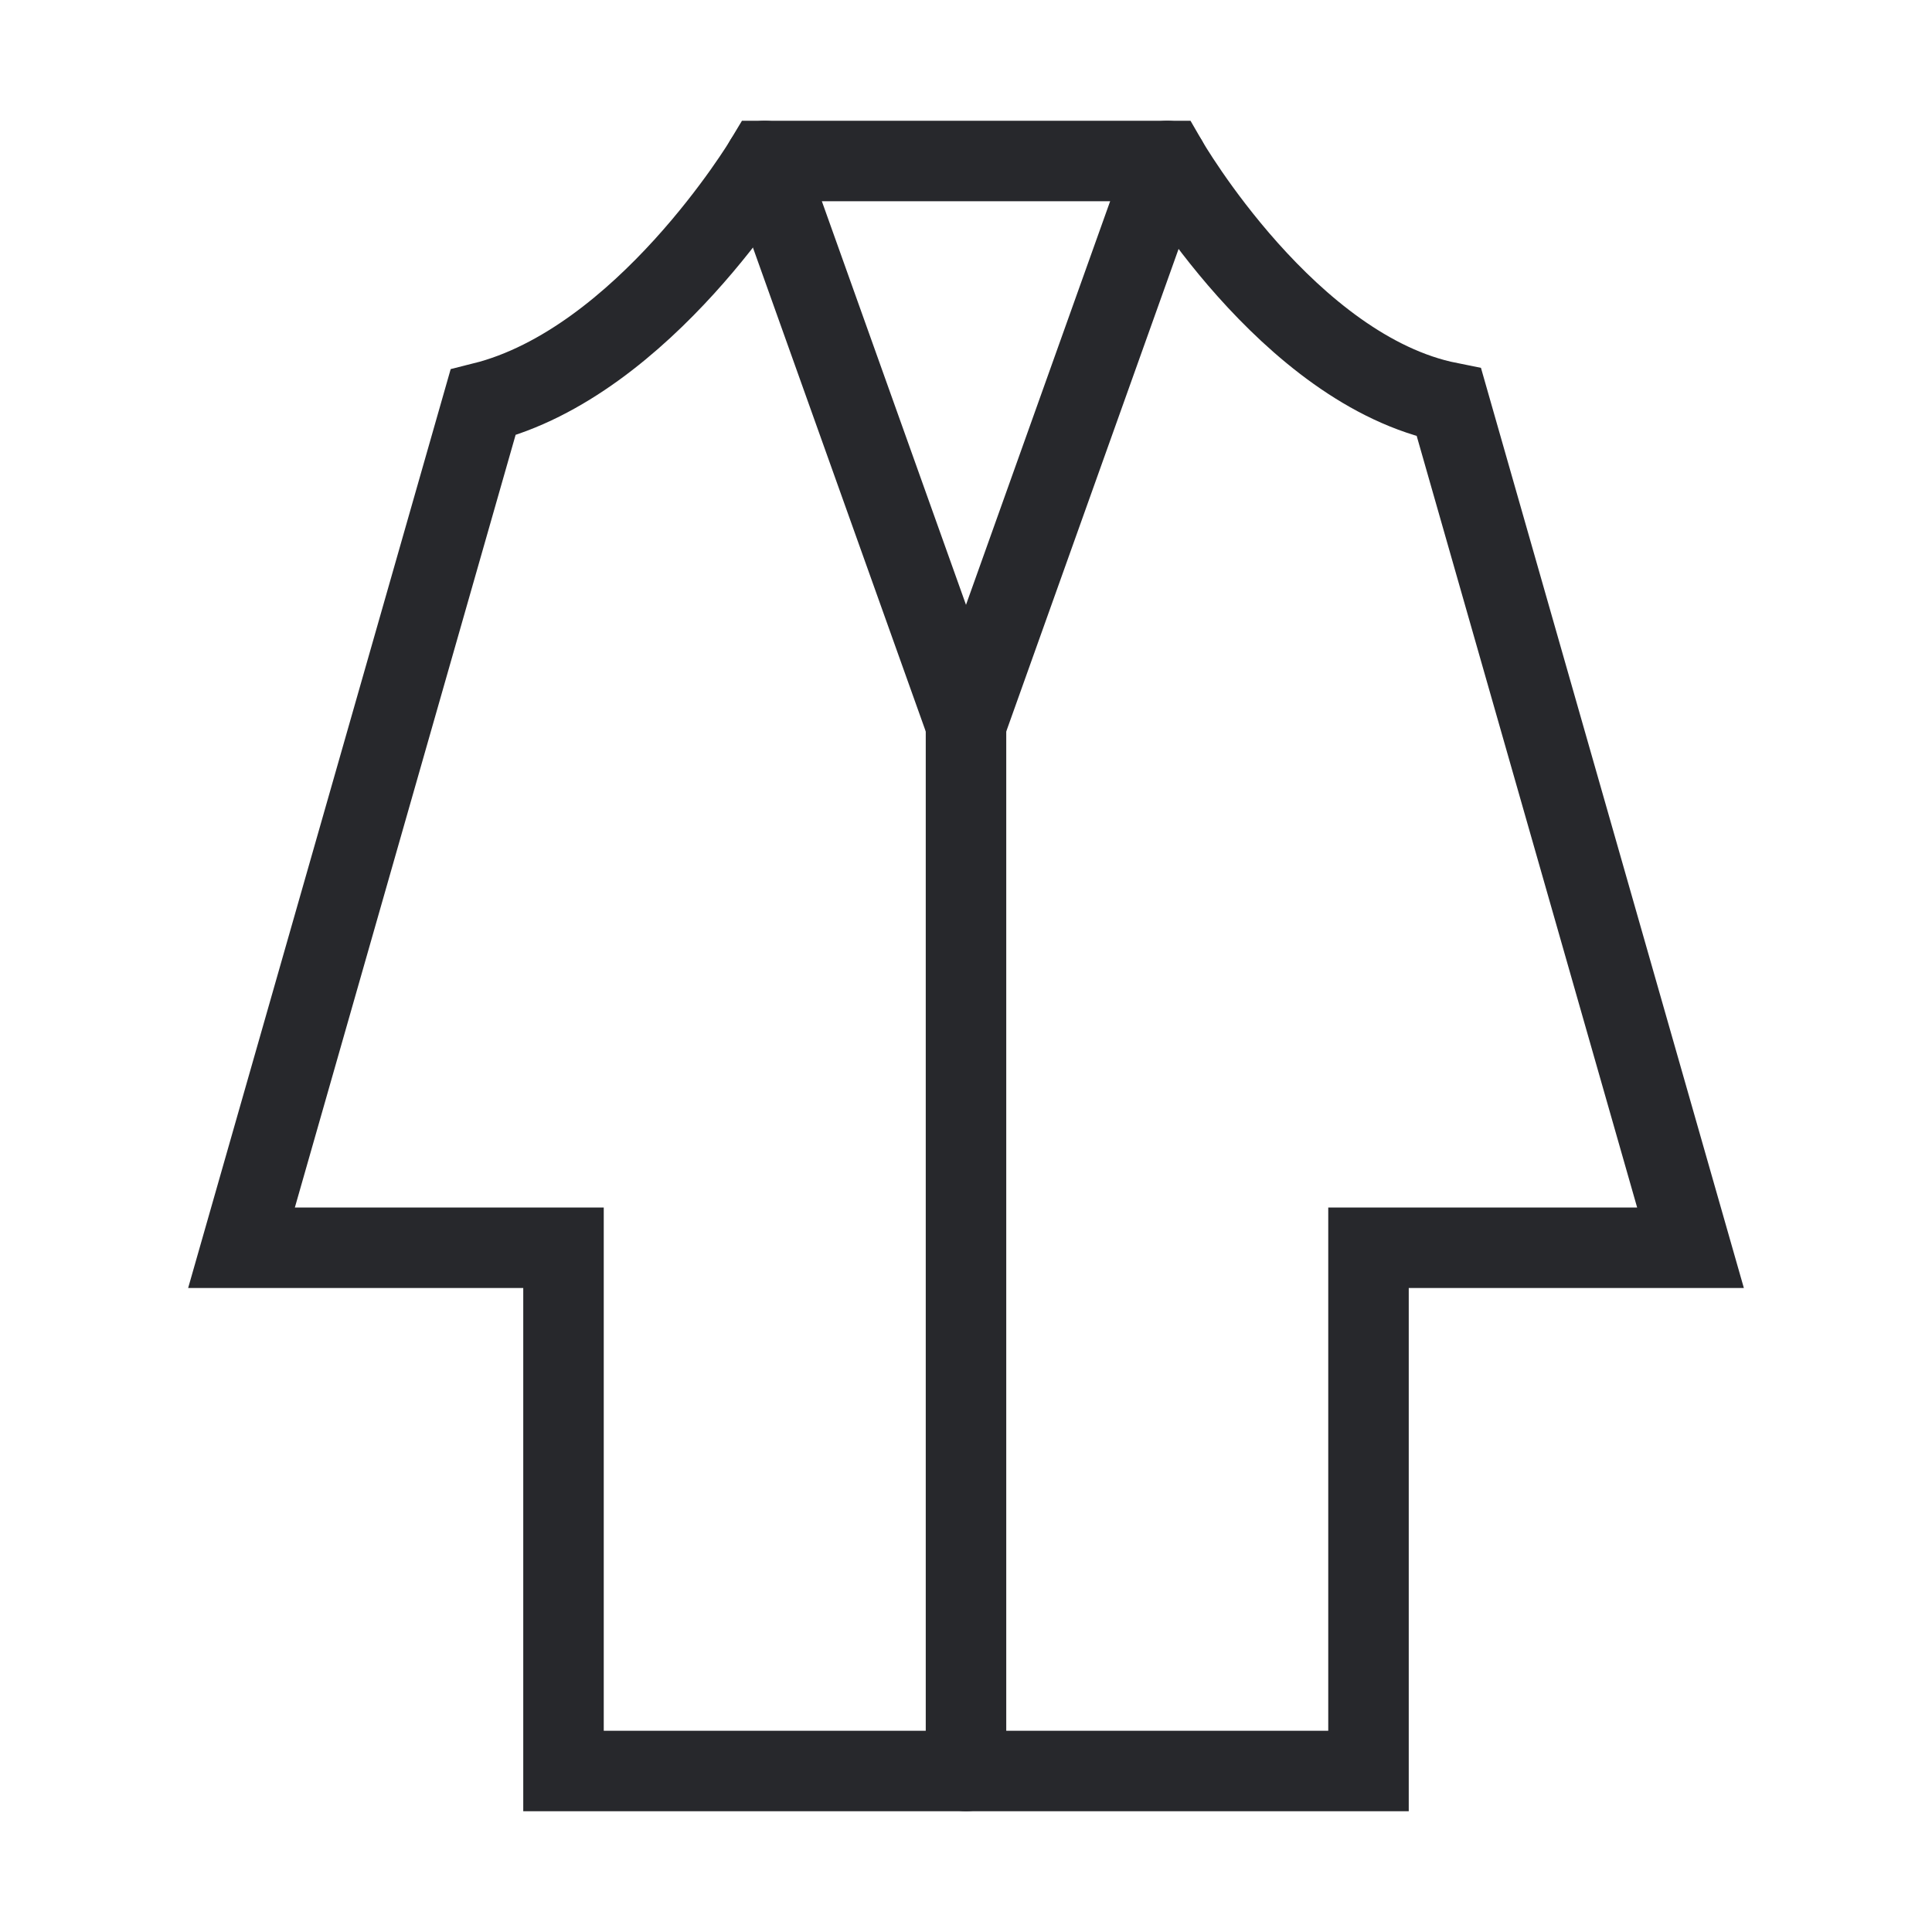
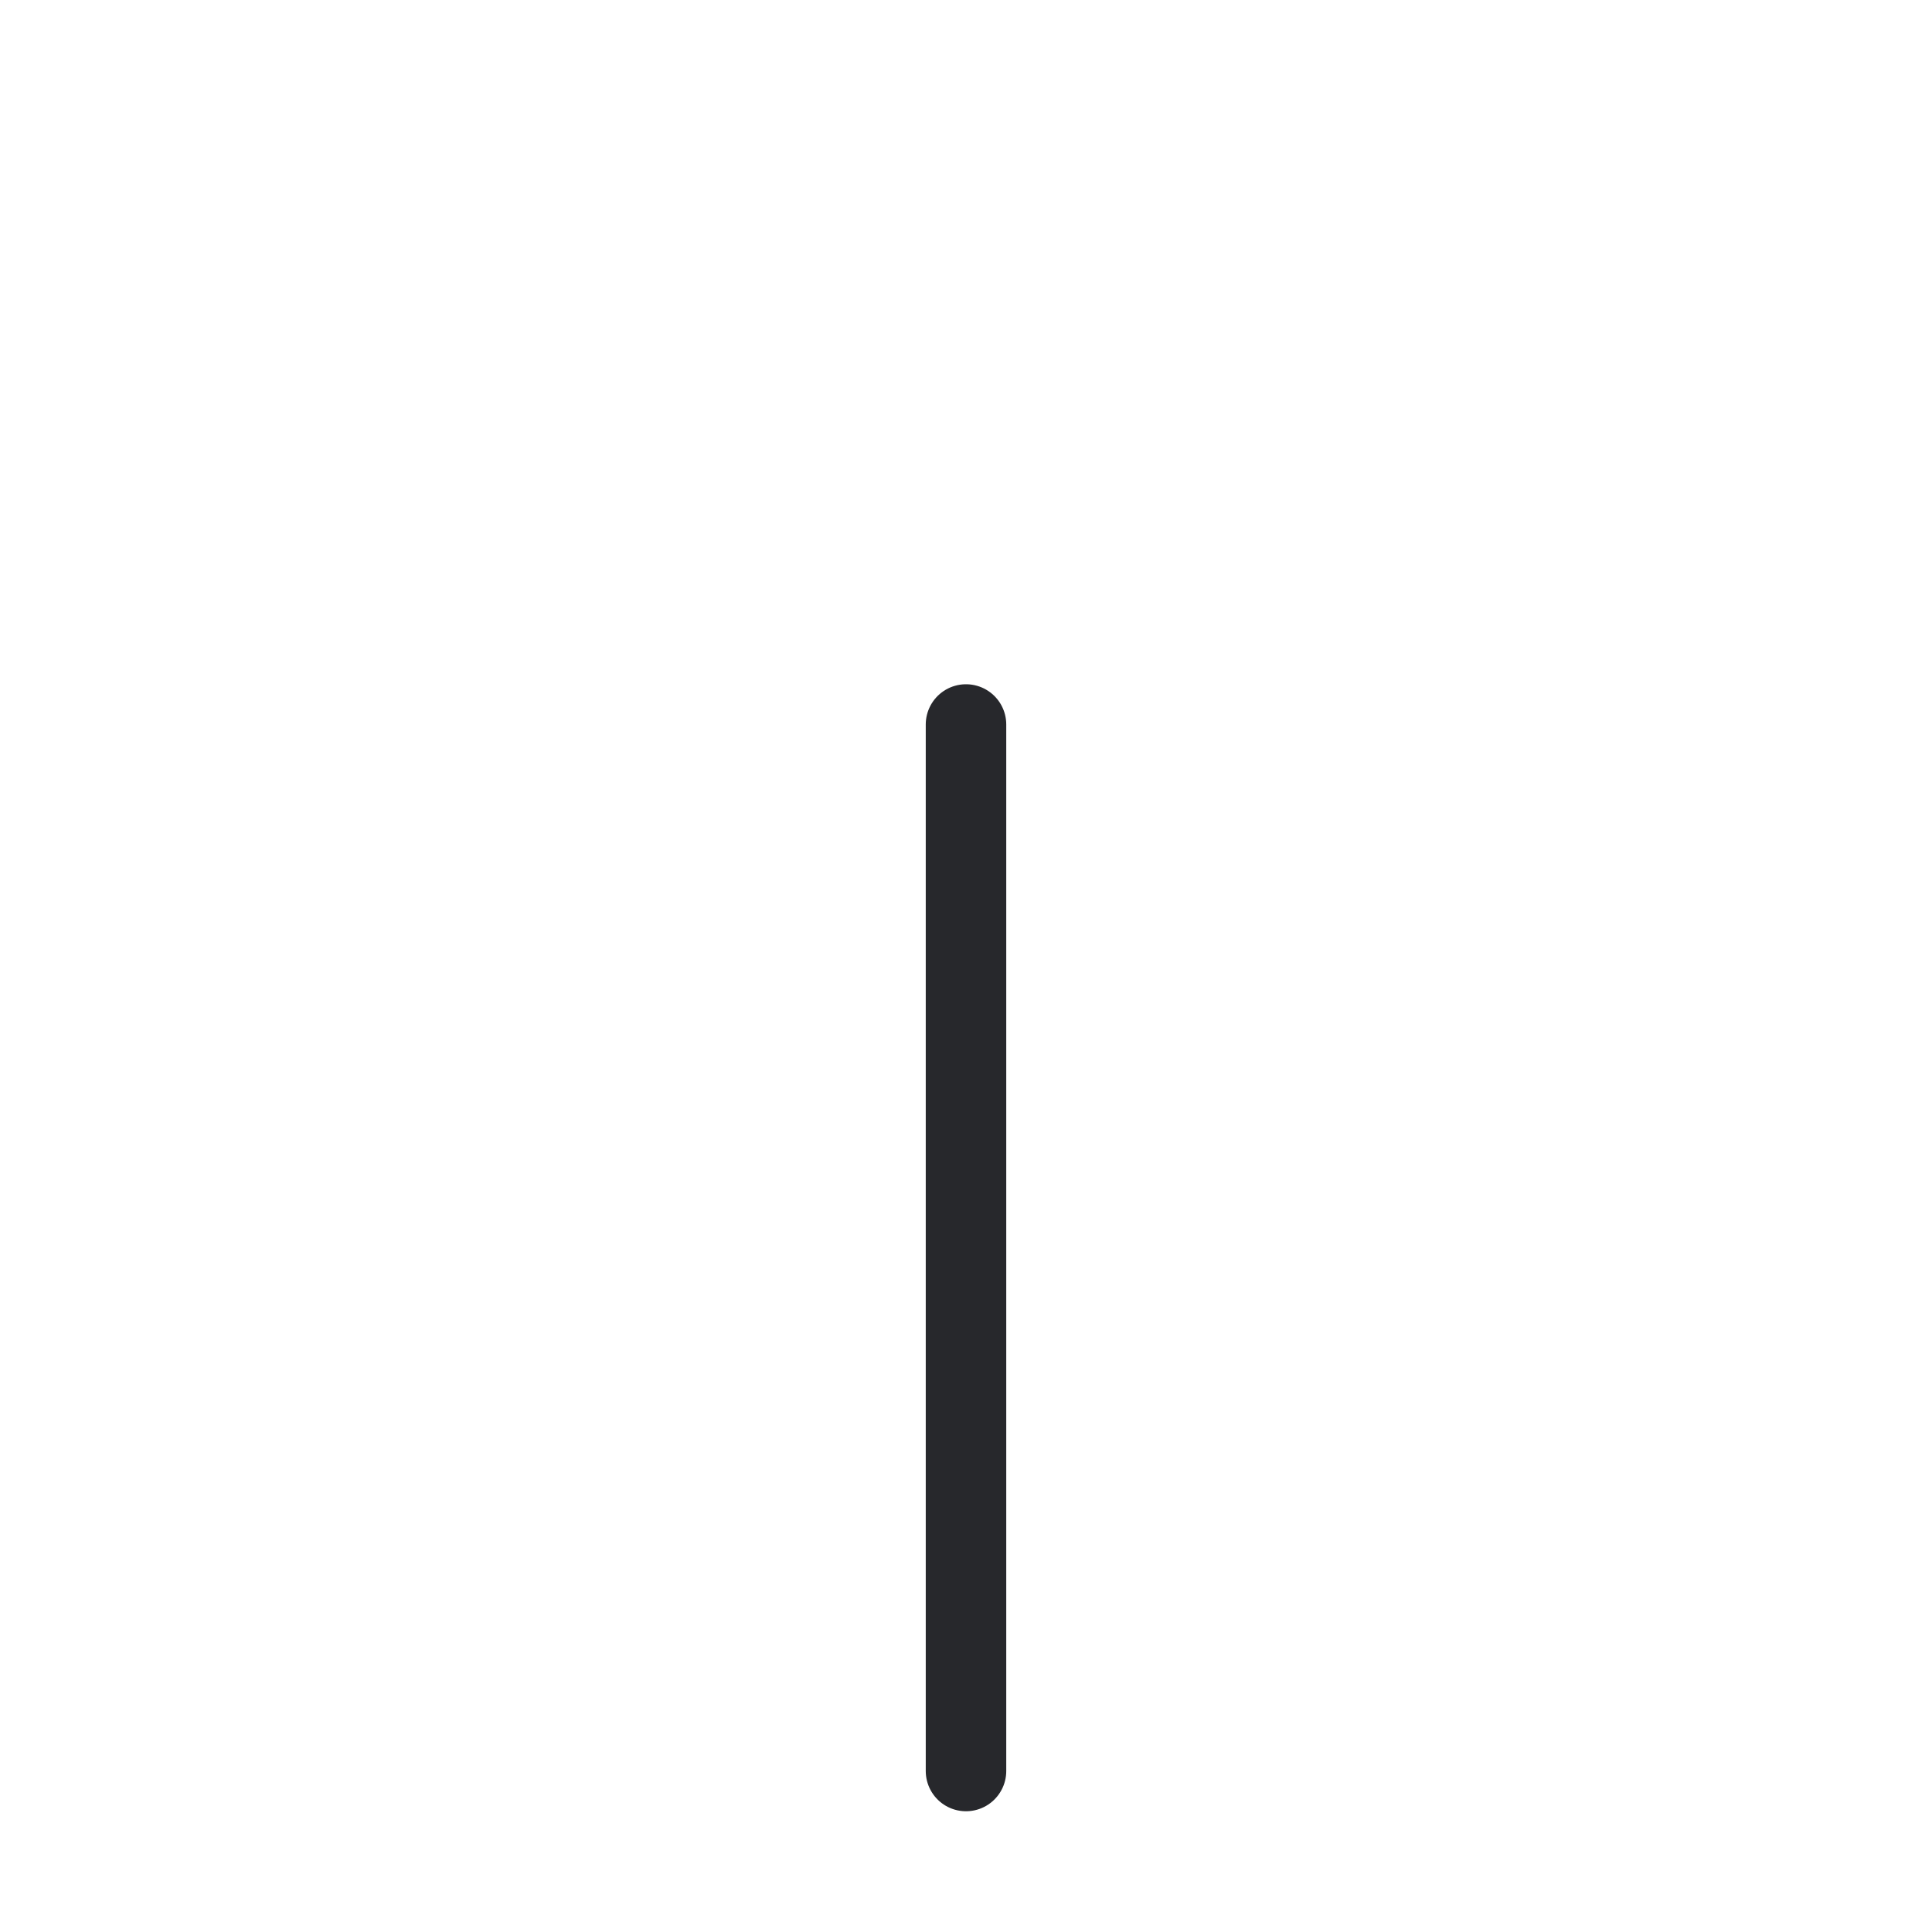
<svg xmlns="http://www.w3.org/2000/svg" width="31" height="31" viewBox="0 0 48 48" fill="none">
-   <path d="M12 10C16 9 19 4 19 4H29C29 4 32 9.2 36 10L42 31H34V44H14V31H6L12 10Z" stroke="#27282c" stroke-width="2" stroke-linecap="round" stroke-linejoin="miter" />
-   <path d="M19 4L24 18L29 4" stroke="#27282c" stroke-width="2" stroke-linecap="round" stroke-linejoin="miter" />
  <path d="M24 18L24 44" stroke="#27282c" stroke-width="2" stroke-linecap="round" stroke-linejoin="miter" />
</svg>